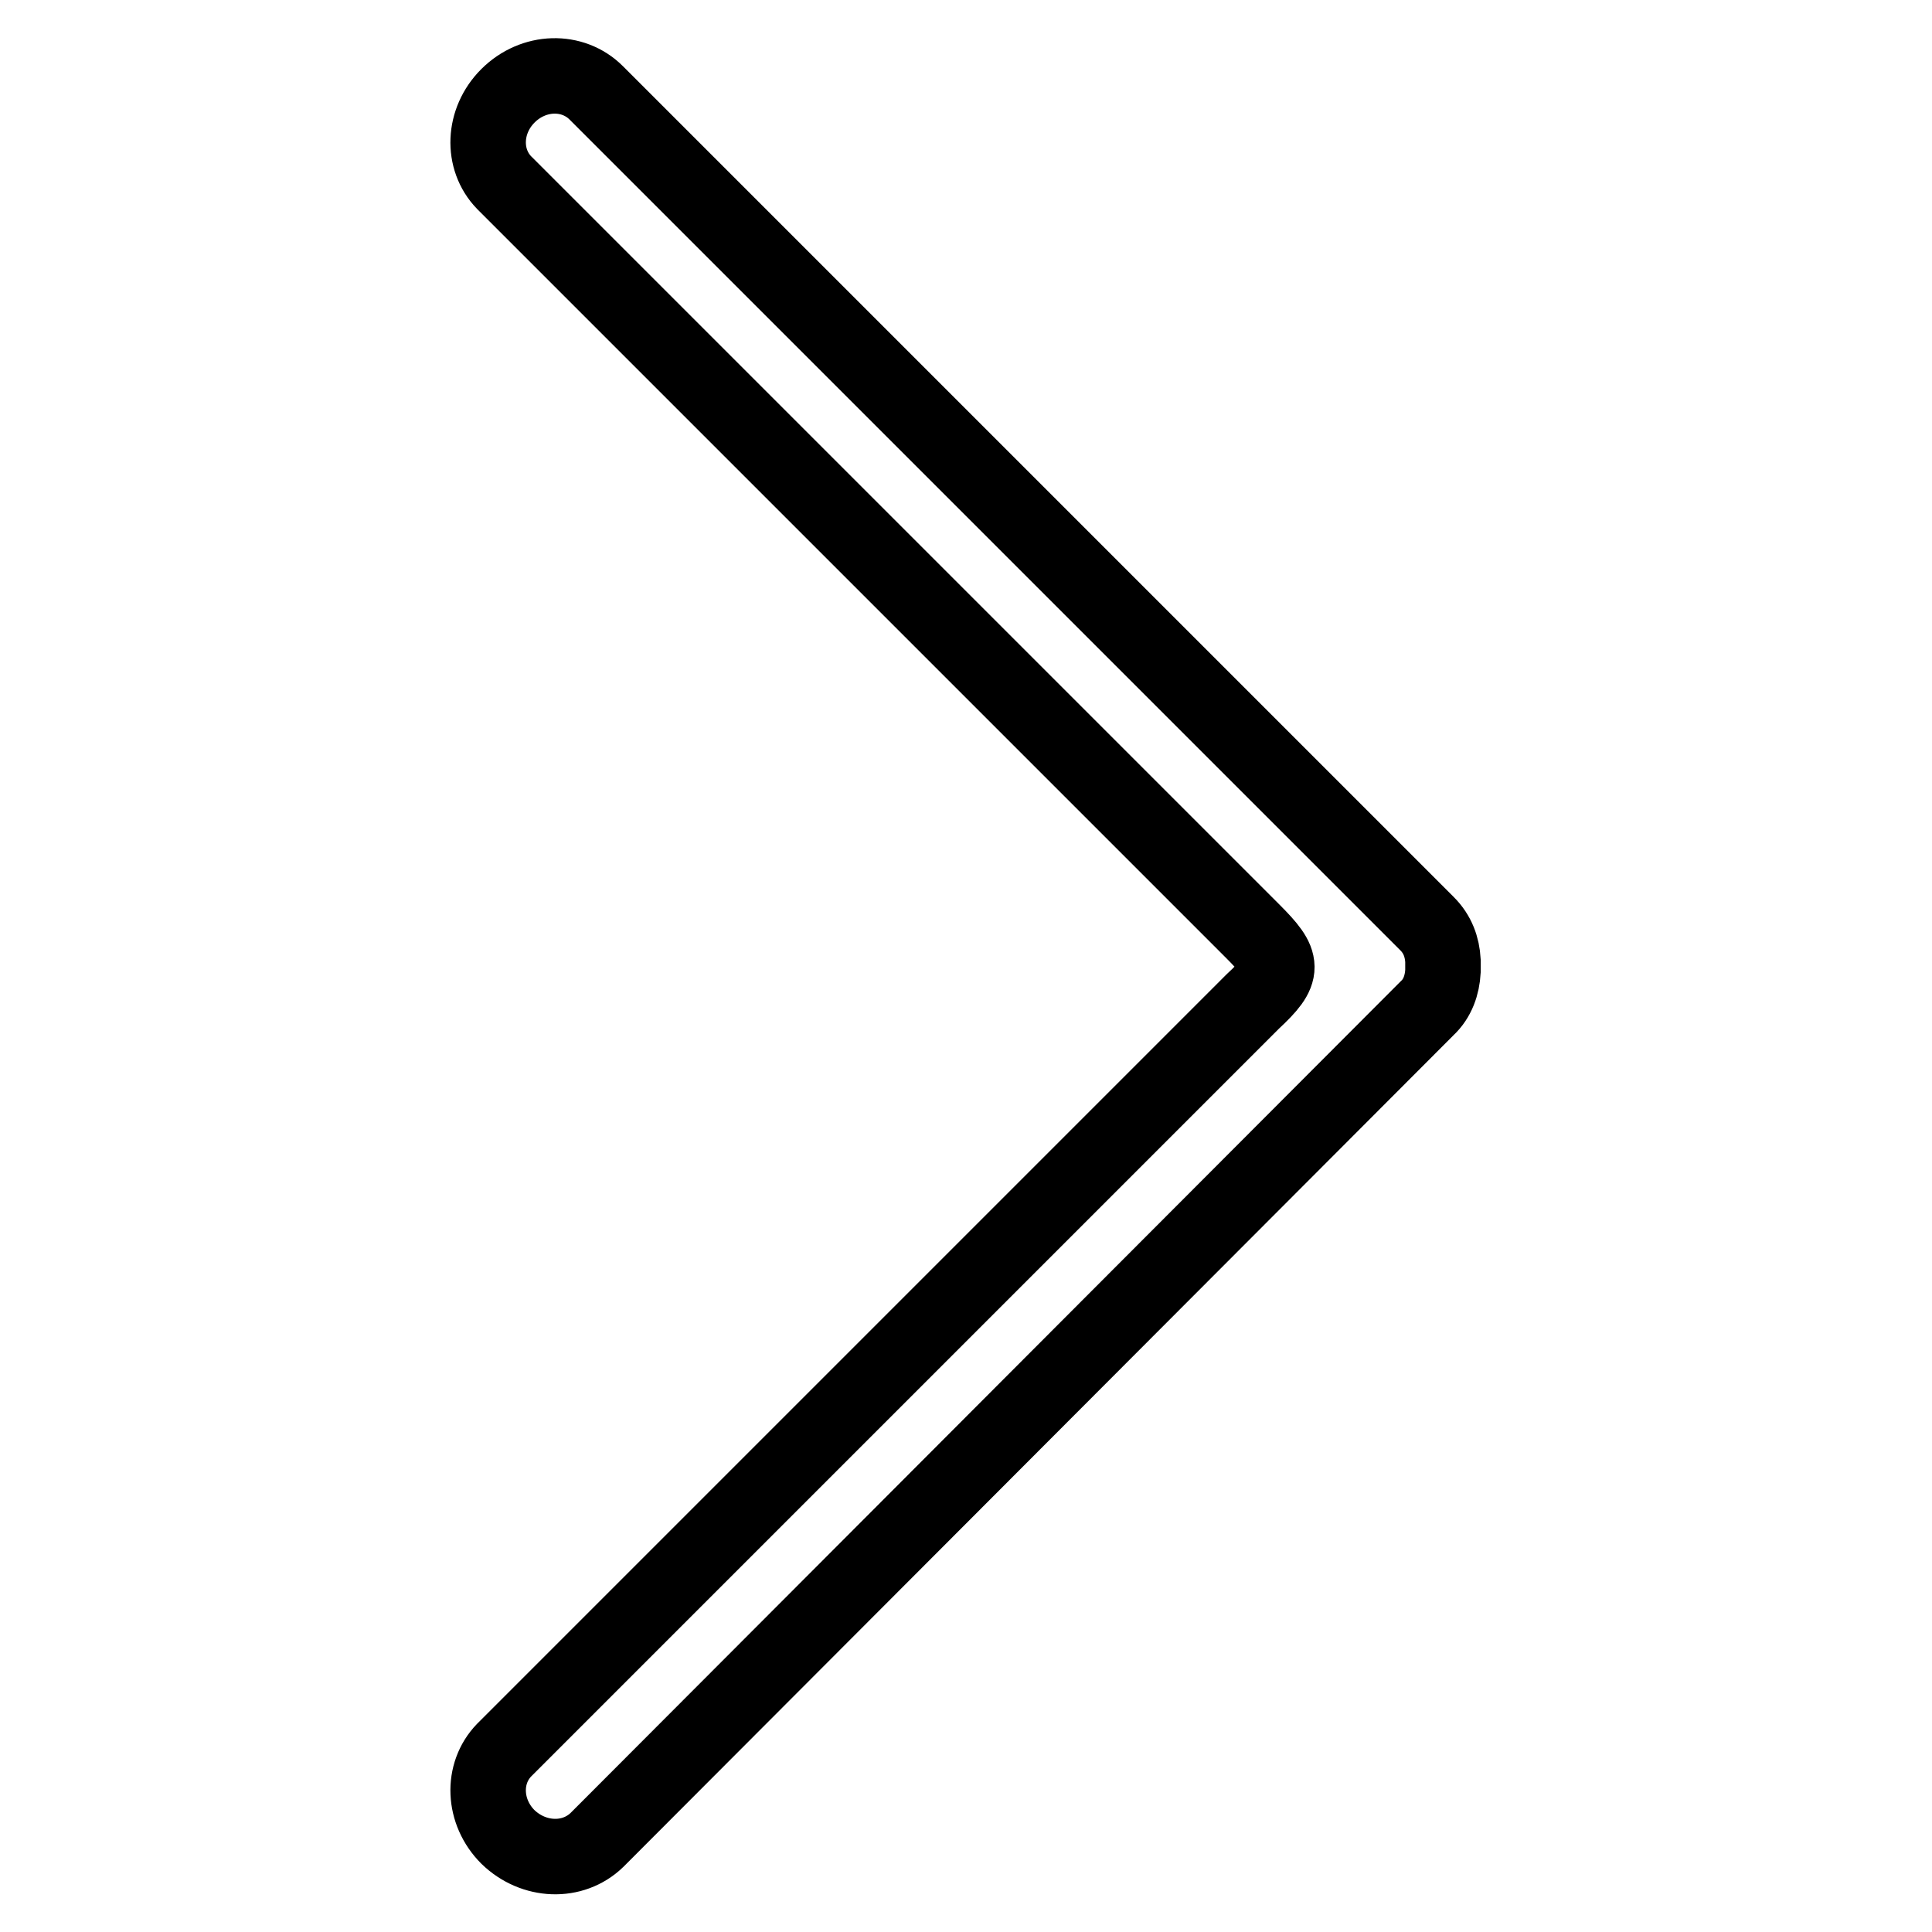
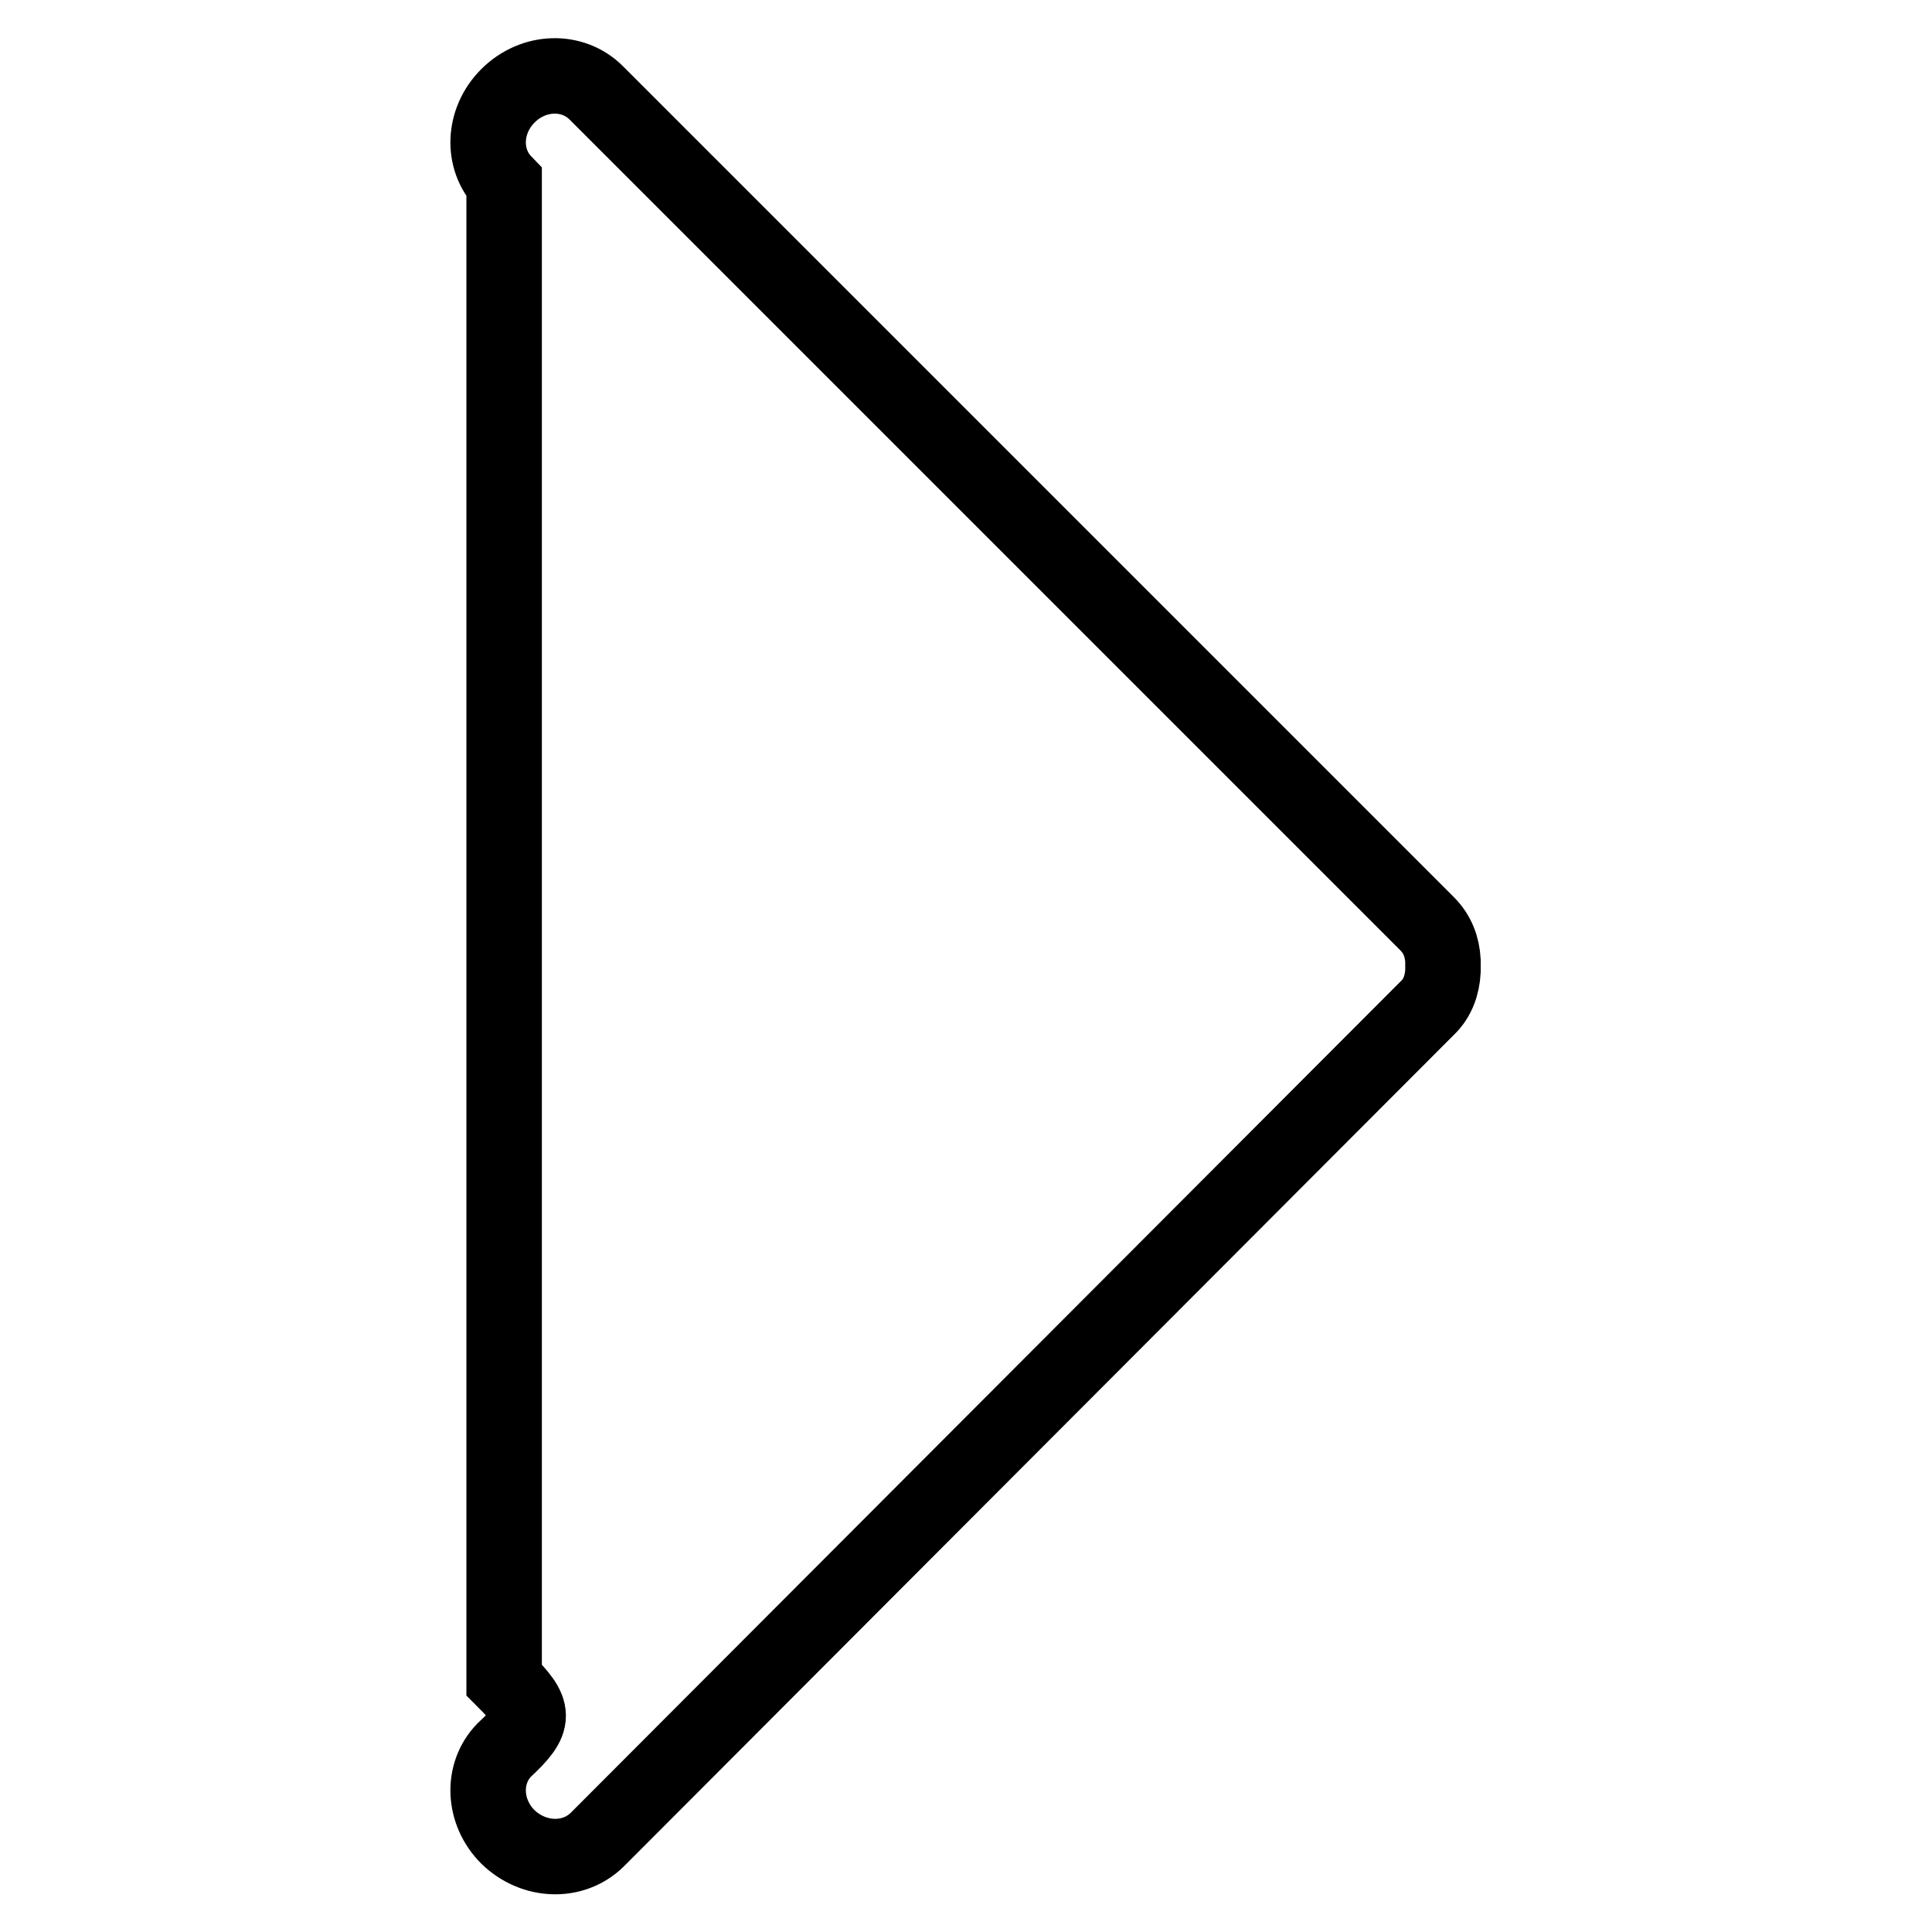
<svg xmlns="http://www.w3.org/2000/svg" version="1.1" x="0px" y="0px" viewBox="0 0 256 256" enable-background="new 0 0 256 256" xml:space="preserve">
  <g>
-     <path stroke-width="10" fill-opacity="0" stroke="#000000" d="M67.3,243.4c-3.3-3.3-3.5-8.4-0.5-11.5l99.2-99.2c4.3-4,4.2-5.1,0-9.3L66.8,24.2c-3-3.1-2.8-8.2,0.5-11.5 c3.4-3.4,8.6-3.5,11.7-0.4l110.1,110.1c1.4,1.4,2,3.1,2.1,4.9v1.4c-0.1,1.8-0.7,3.6-2.1,4.9L79.1,243.8 C75.9,246.9,70.7,246.7,67.3,243.4z" />
+     <path stroke-width="10" fill-opacity="0" stroke="#000000" d="M67.3,243.4c-3.3-3.3-3.5-8.4-0.5-11.5c4.3-4,4.2-5.1,0-9.3L66.8,24.2c-3-3.1-2.8-8.2,0.5-11.5 c3.4-3.4,8.6-3.5,11.7-0.4l110.1,110.1c1.4,1.4,2,3.1,2.1,4.9v1.4c-0.1,1.8-0.7,3.6-2.1,4.9L79.1,243.8 C75.9,246.9,70.7,246.7,67.3,243.4z" />
  </g>
</svg>